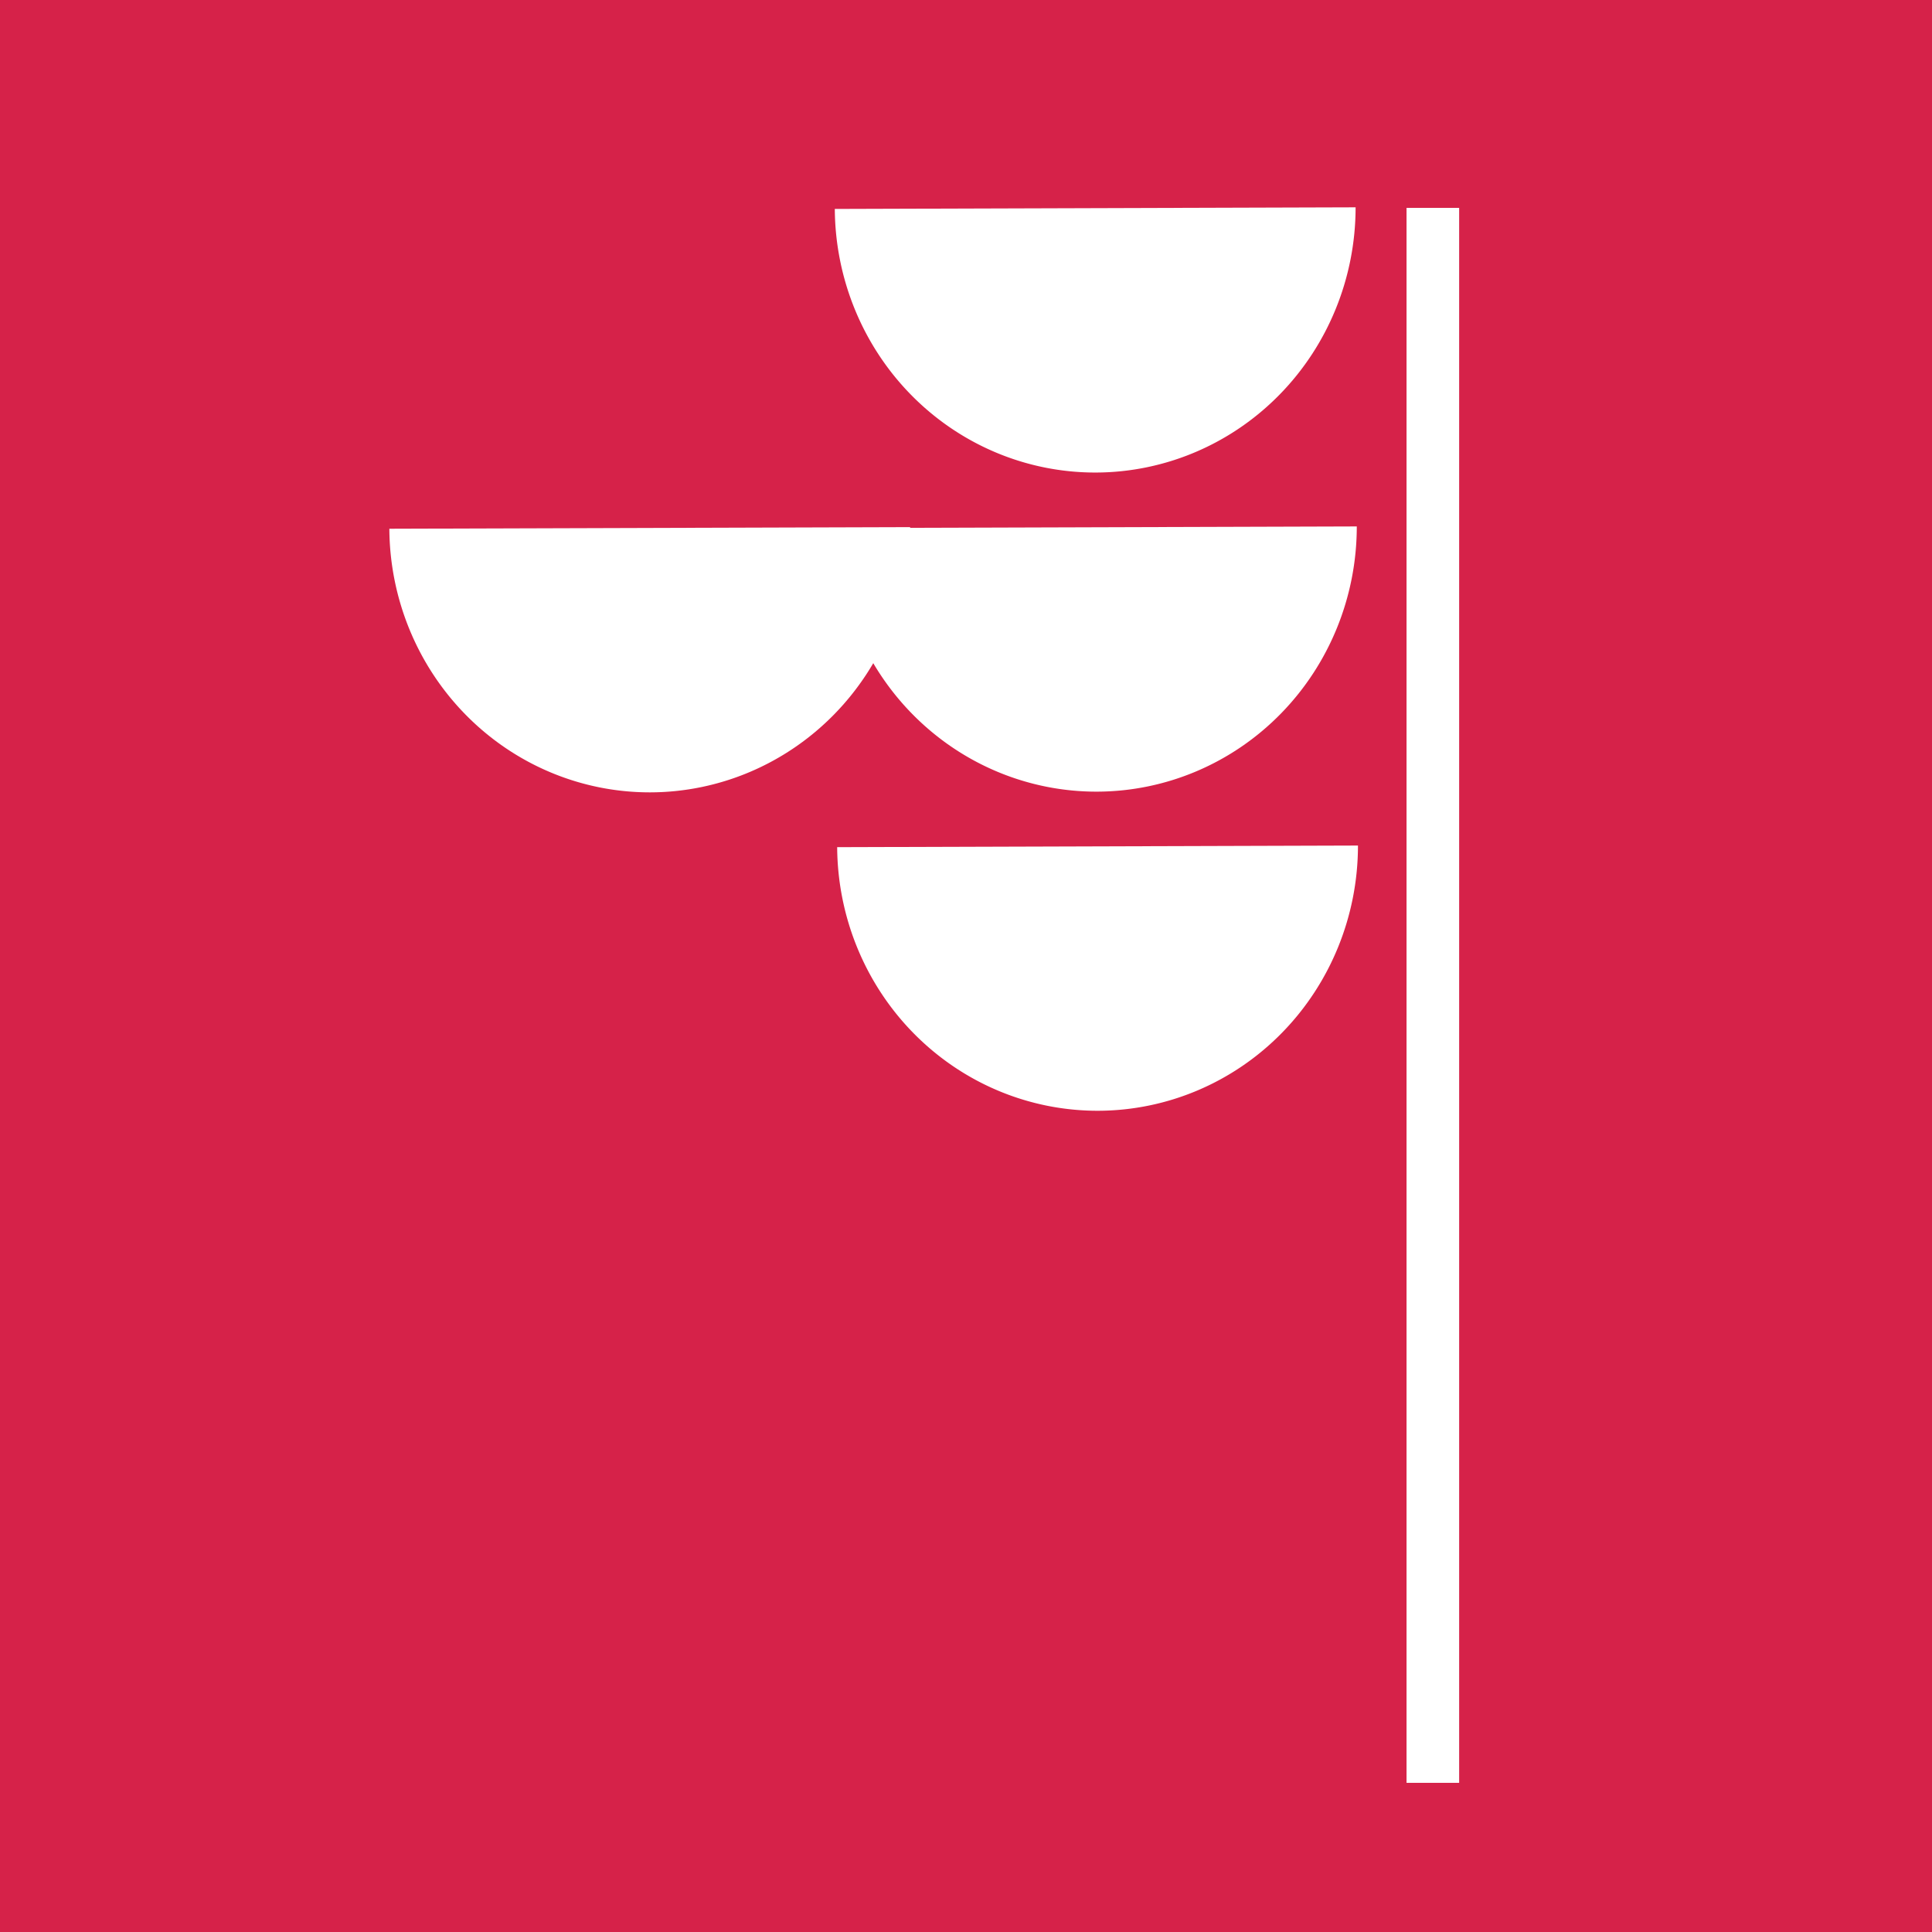
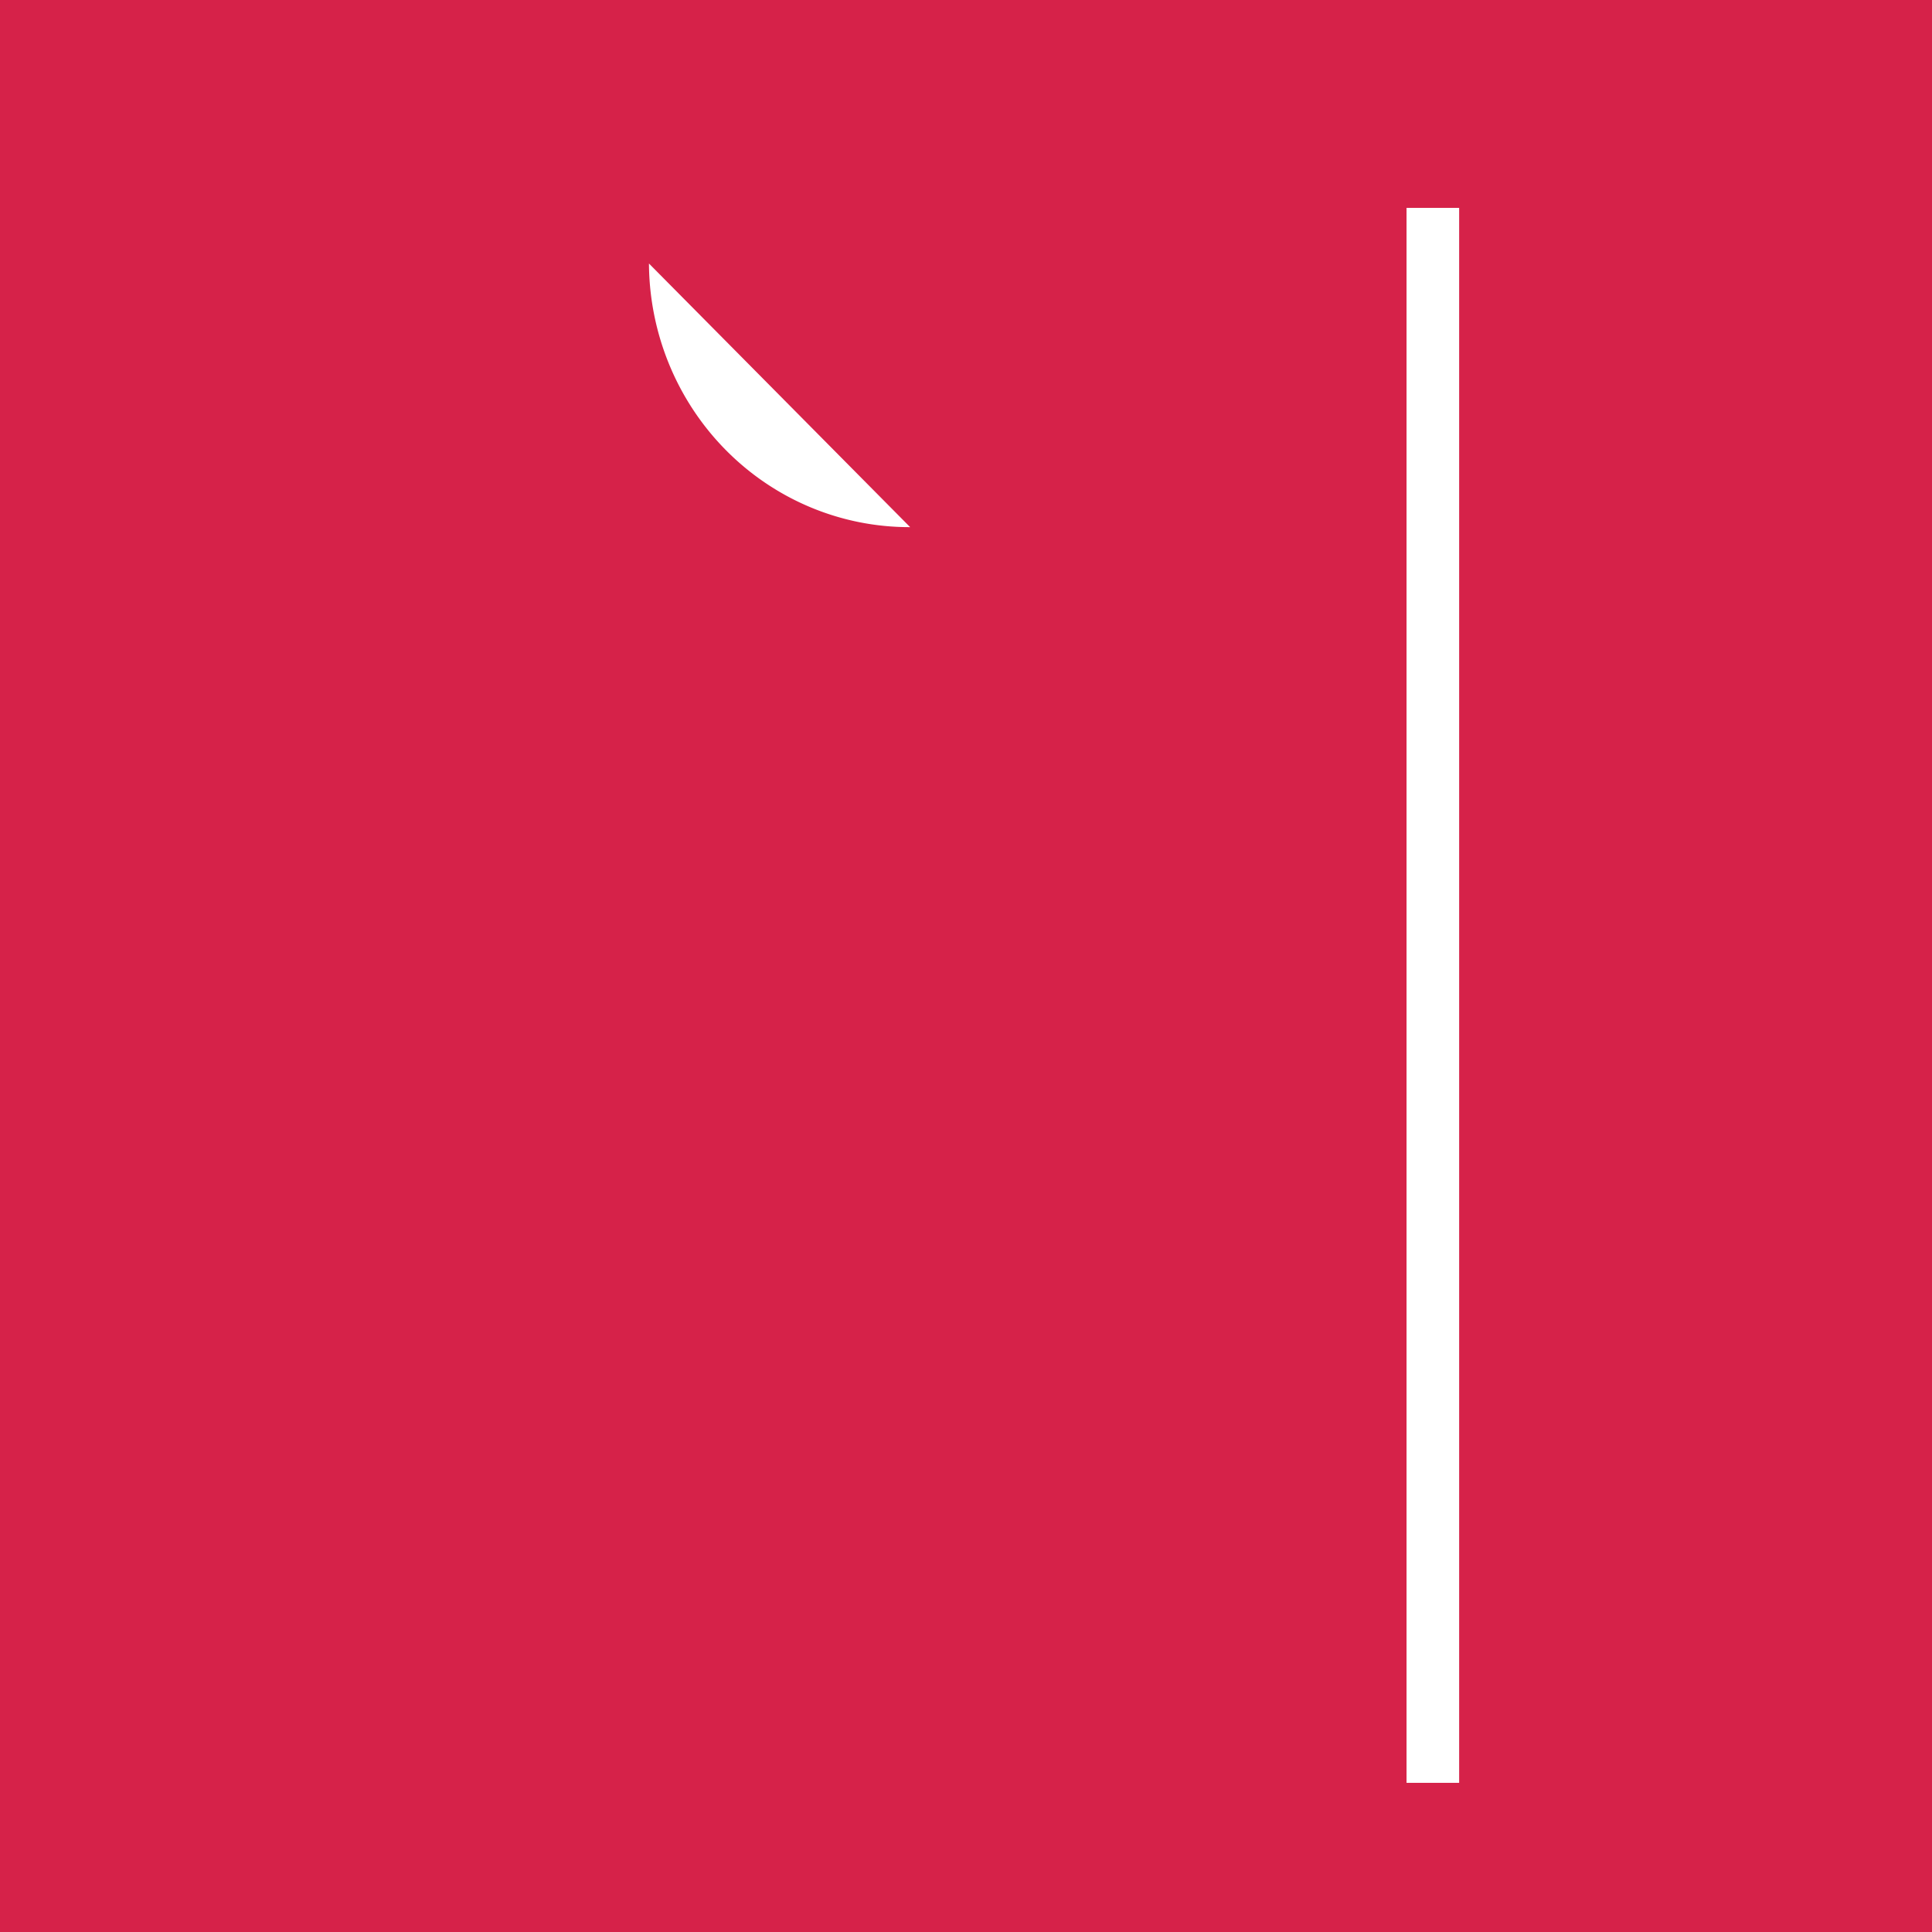
<svg xmlns="http://www.w3.org/2000/svg" width="400" height="400" viewBox="0 0 105.833 105.833">
  <rect x="0" y="0" width="105.833" height="105.833" fill="#333333" stroke="none" />
-   <path style="fill:#1a1a1a;fill-opacity:0;stroke-width:1.043" fill="none" d="M-49.603-34.447h912.15v660h-912.15z" />
  <path style="fill:#1a1a1a;fill-opacity:0;stroke-width:1.043" fill="none" d="M-15.157-6.889h877.703v632.442H-15.157z" />
  <path style="fill:#1a1a1a;fill-opacity:0;stroke-width:1.043" fill="none" d="M-15.157-6.889h877.703v632.442H-15.157z" />
  <path style="fill:#d62249;fill-opacity:1;stroke-width:.148" d="M0 0h105.833v105.833H0z" />
  <path style="fill:#fff;fill-opacity:1;stroke:#000;stroke-width:10.125;stroke-miterlimit:4;stroke-dasharray:none;stroke-opacity:0" d="M237.665 158.46h10.255v307.027h-10.255z" transform="translate(10.265 -33.14) scale(.281)" />
-   <path style="fill:#fff;fill-opacity:1;stroke:#000;stroke-width:.765;stroke-miterlimit:4;stroke-dasharray:none;stroke-opacity:0" d="M227.734 158.352a50.763 51.701 0 0 1-50.608 51.702 50.763 51.701 0 0 1-50.916-51.388m101.755 61.895a50.763 51.701 0 0 1-50.61 51.701 50.763 51.701 0 0 1-50.915-51.387m101.755 61.895a50.763 51.701 0 0 1-50.609 51.701 50.763 51.701 0 0 1-50.915-51.387" transform="translate(10.265 -33.14) scale(.281)" />
-   <path style="fill:#fff;fill-opacity:1;stroke:#000;stroke-width:.765;stroke-miterlimit:4;stroke-dasharray:none;stroke-opacity:0" d="M140.895 220.697A50.763 51.701 0 0 1 90.286 272.4a50.763 51.701 0 0 1-50.916-51.39" transform="translate(10.265 -33.14) scale(.281)" />
+   <path style="fill:#fff;fill-opacity:1;stroke:#000;stroke-width:.765;stroke-miterlimit:4;stroke-dasharray:none;stroke-opacity:0" d="M140.895 220.697a50.763 51.701 0 0 1-50.916-51.39" transform="translate(10.265 -33.14) scale(.281)" />
</svg>